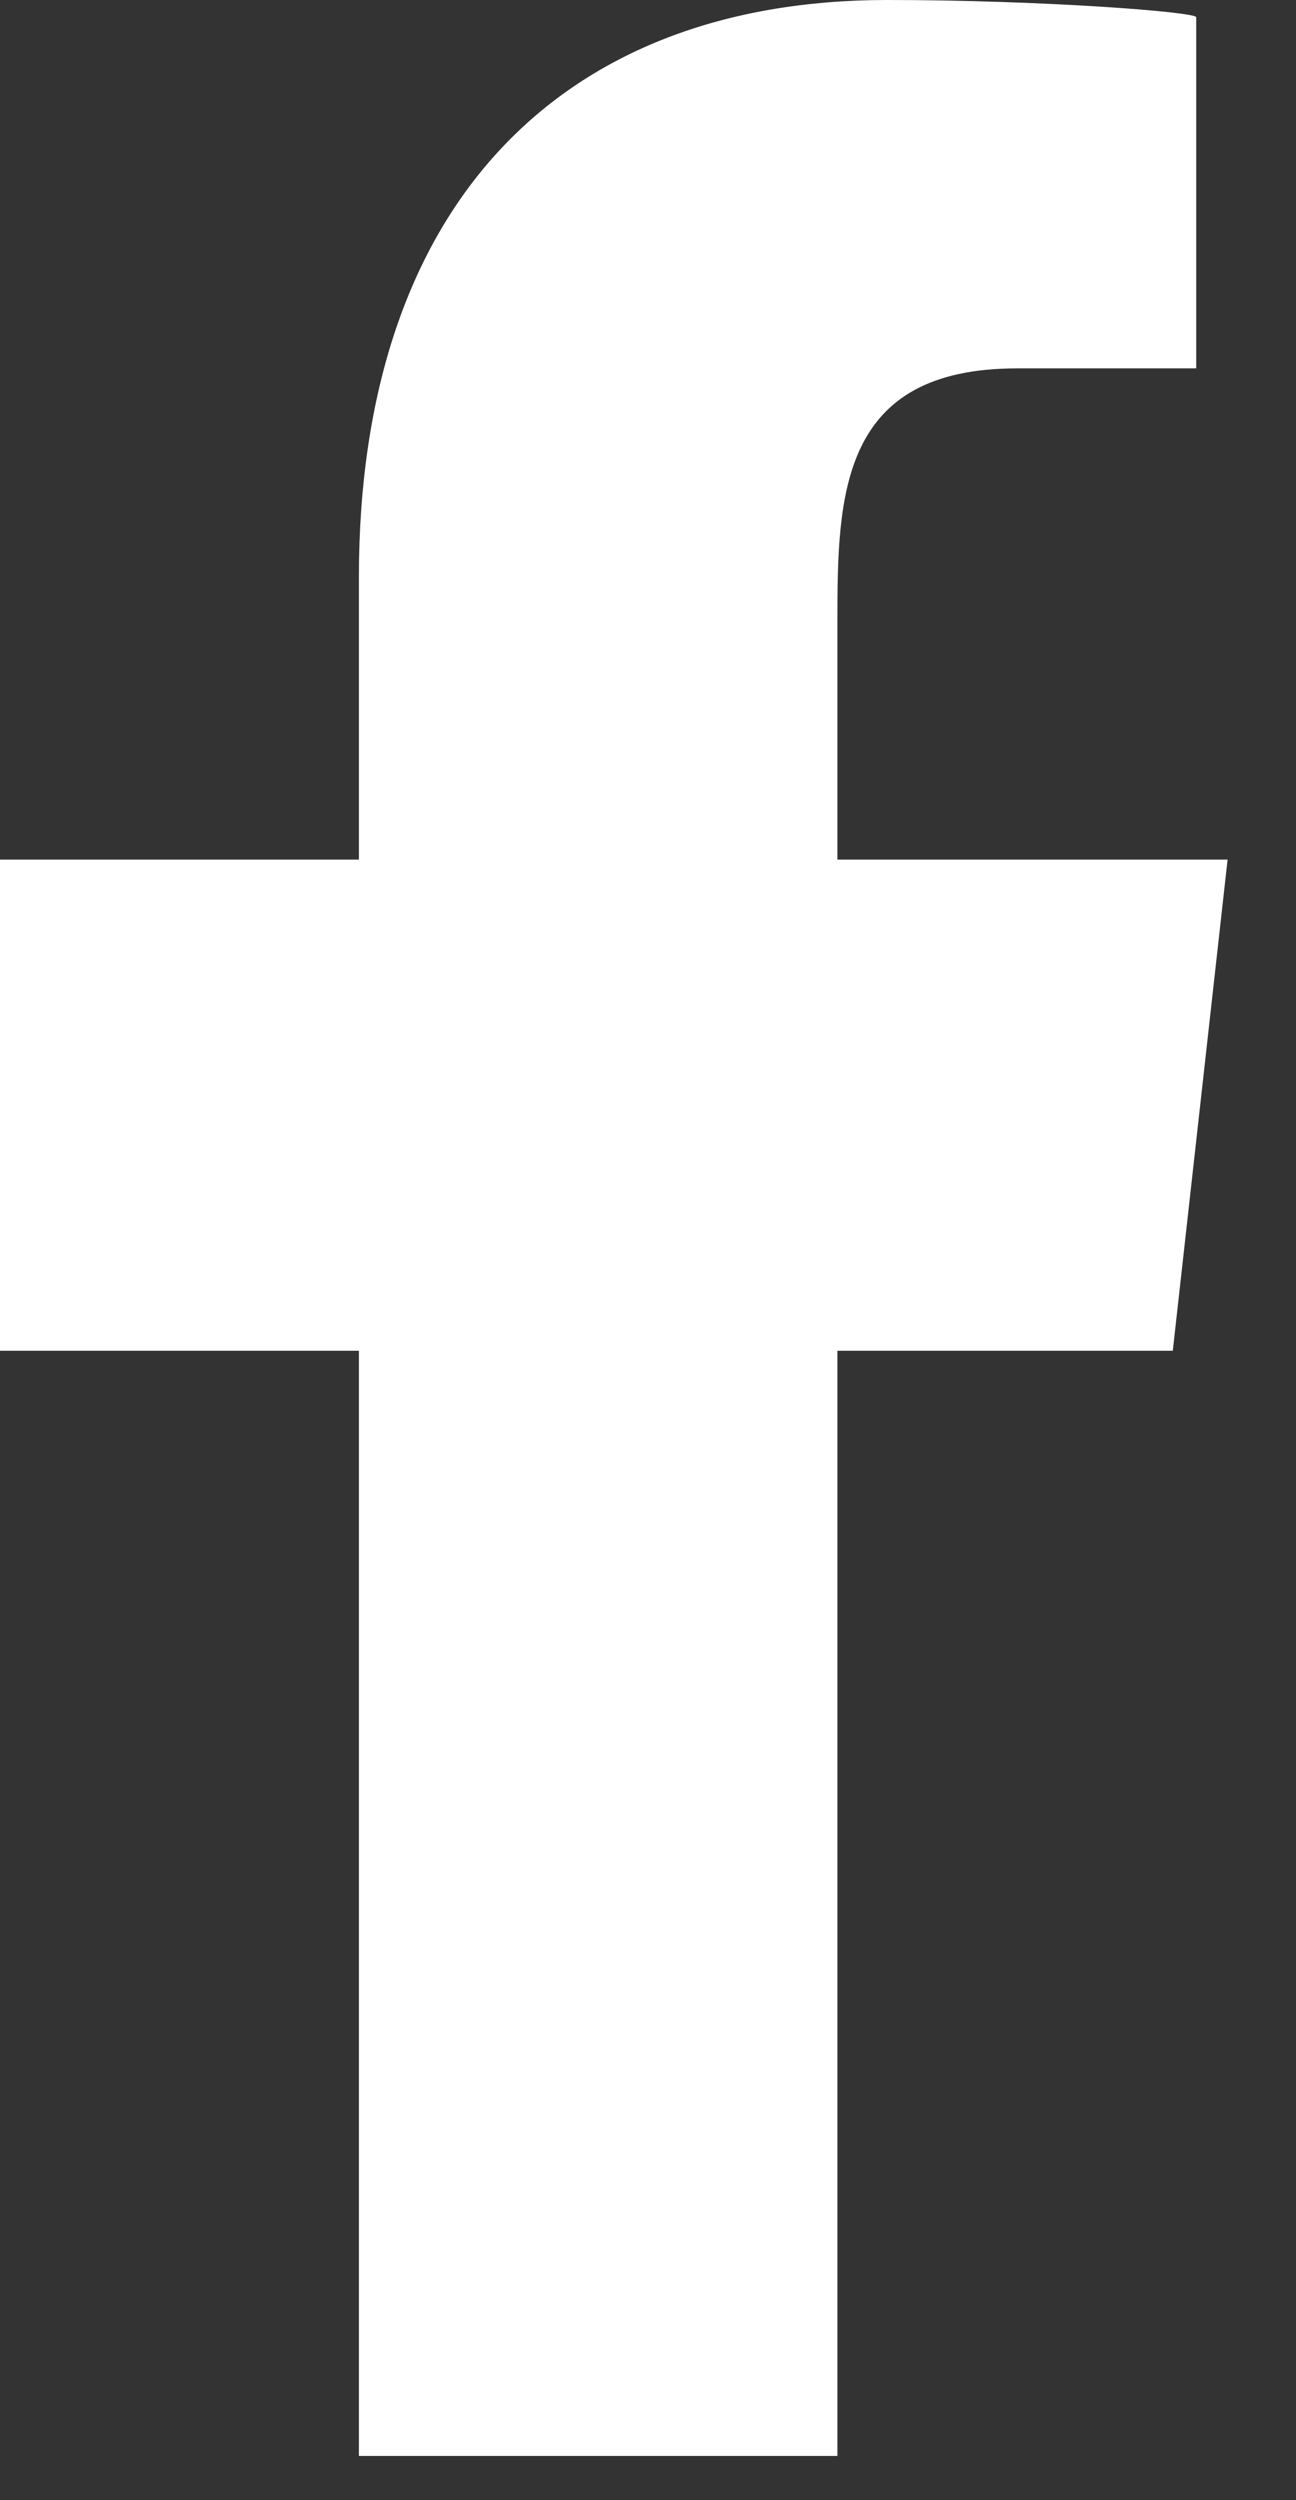
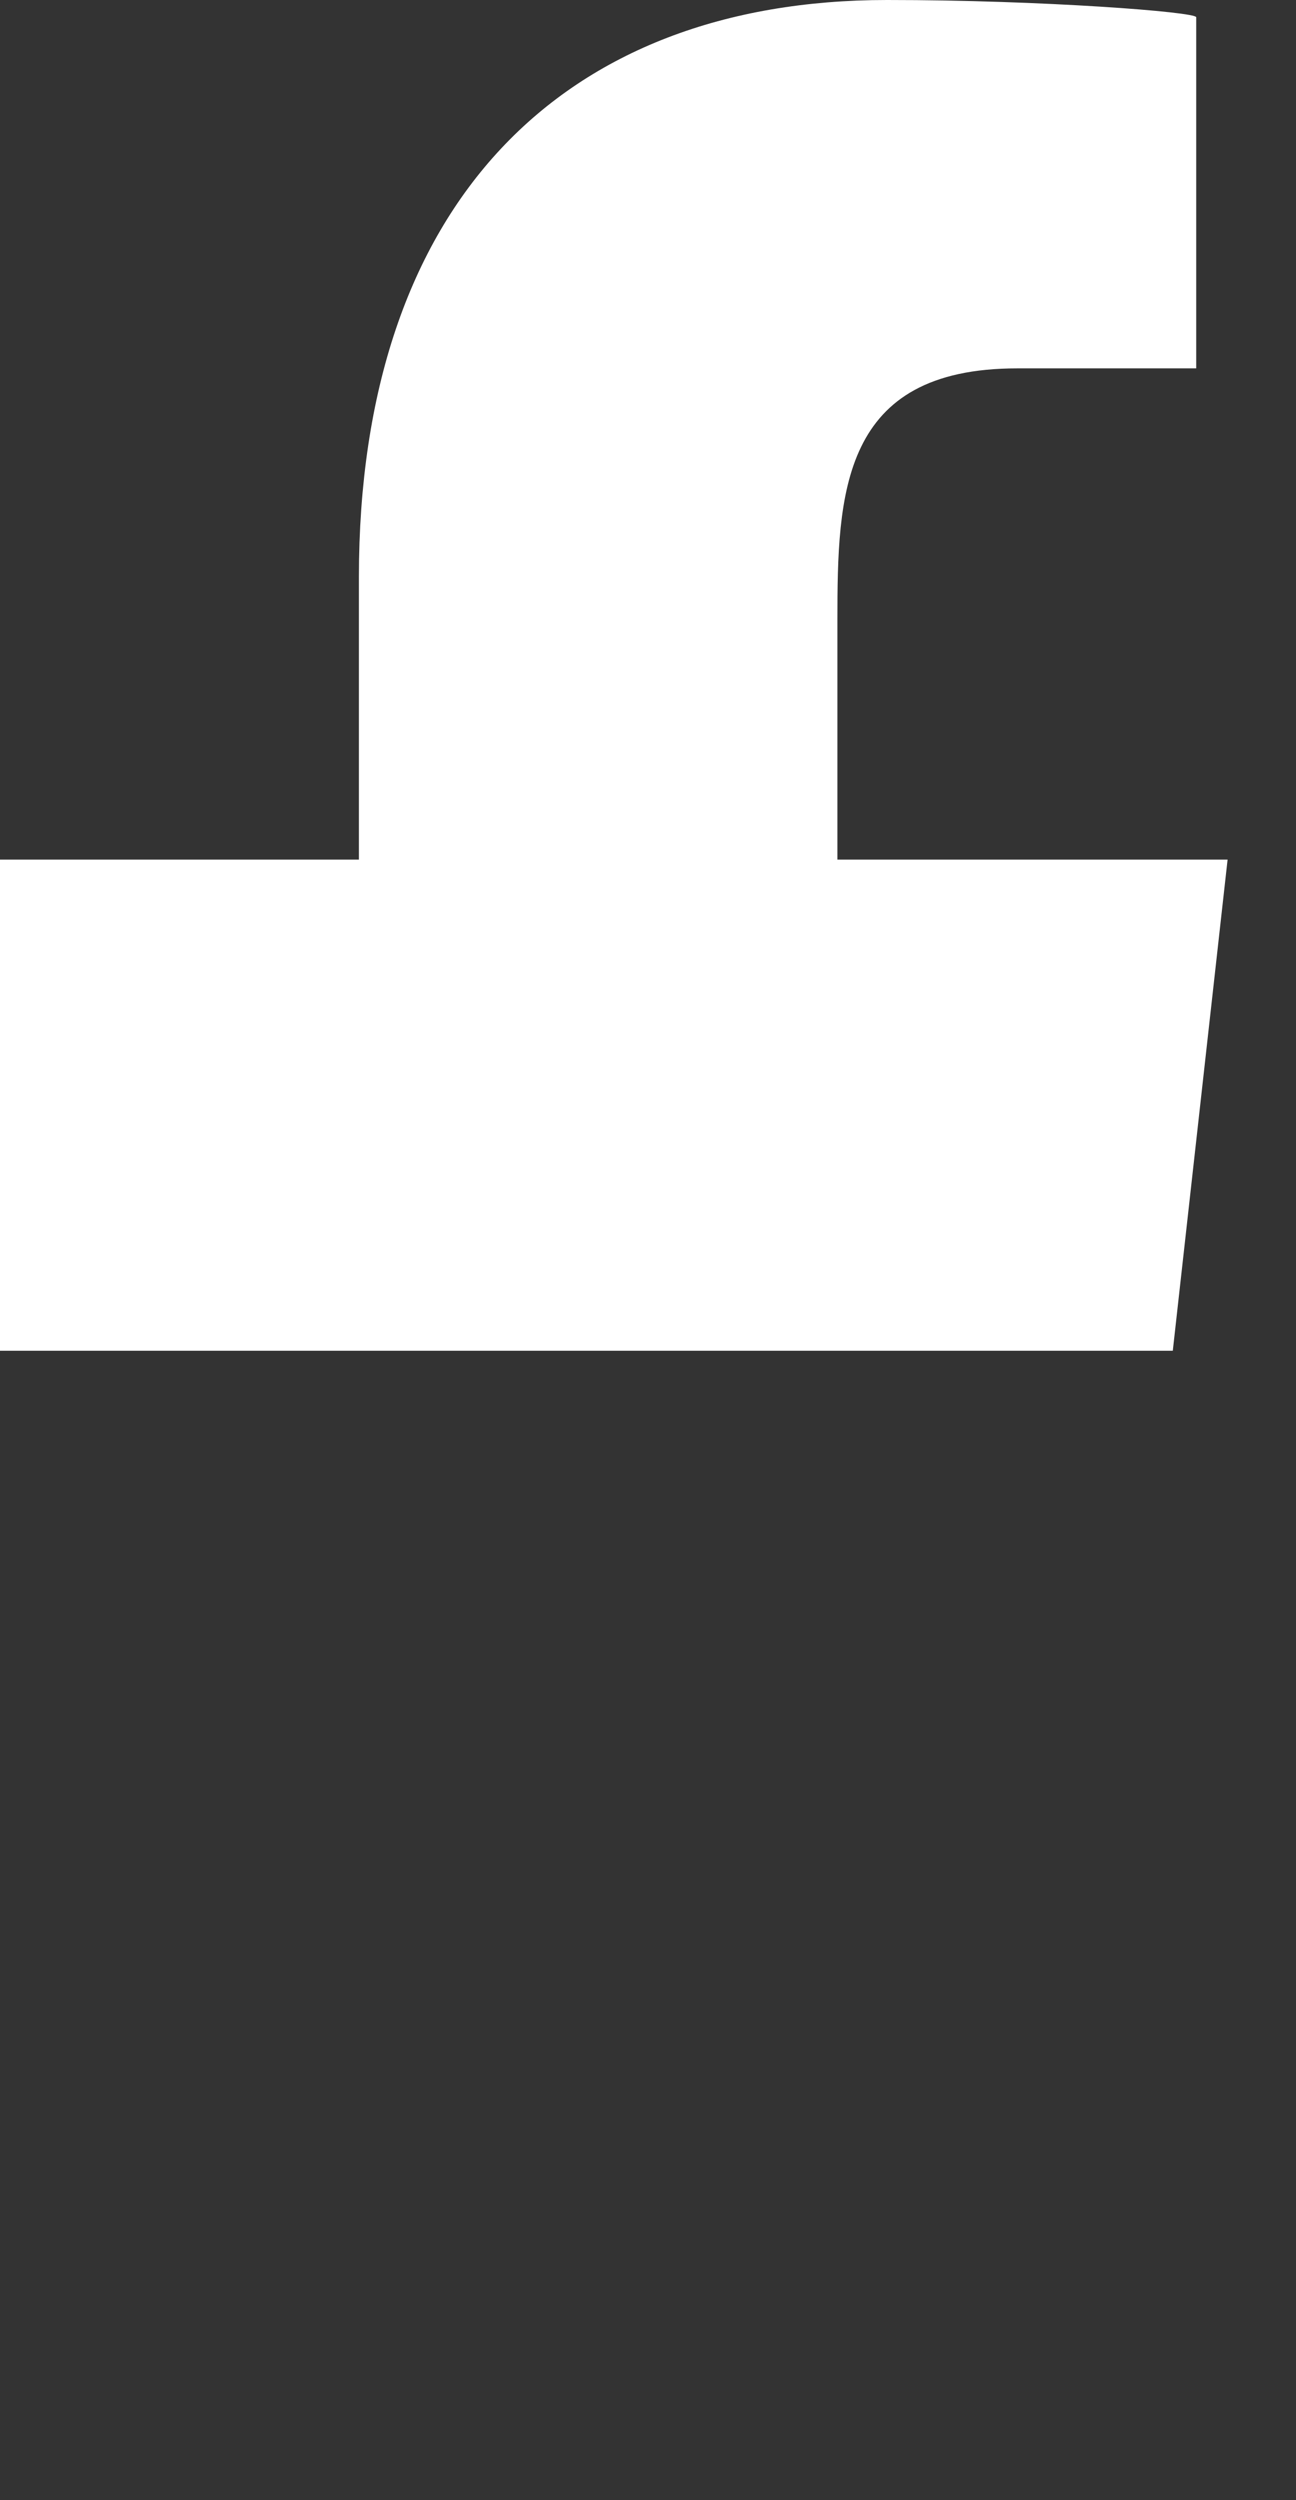
<svg xmlns="http://www.w3.org/2000/svg" width="14" height="27" viewBox="0 0 14 27" fill="none">
  <rect x="0" y="0" width="14" height="27" fill="#333333" stroke="none" />
-   <path fill-rule="evenodd" clip-rule="evenodd" d="M9.046 26.522V14.587H12.669L13.261 9.283H9.046V6.699C9.046 5.333 9.081 3.978 10.989 3.978H12.922V0.186C12.922 0.129 11.262 0 9.582 0C6.074 0 3.877 2.198 3.877 6.233V9.283H0V14.587H3.877V26.522H9.046Z" fill="white" />
+   <path fill-rule="evenodd" clip-rule="evenodd" d="M9.046 26.522V14.587H12.669L13.261 9.283H9.046V6.699C9.046 5.333 9.081 3.978 10.989 3.978H12.922V0.186C12.922 0.129 11.262 0 9.582 0C6.074 0 3.877 2.198 3.877 6.233V9.283H0V14.587H3.877H9.046Z" fill="white" />
</svg>